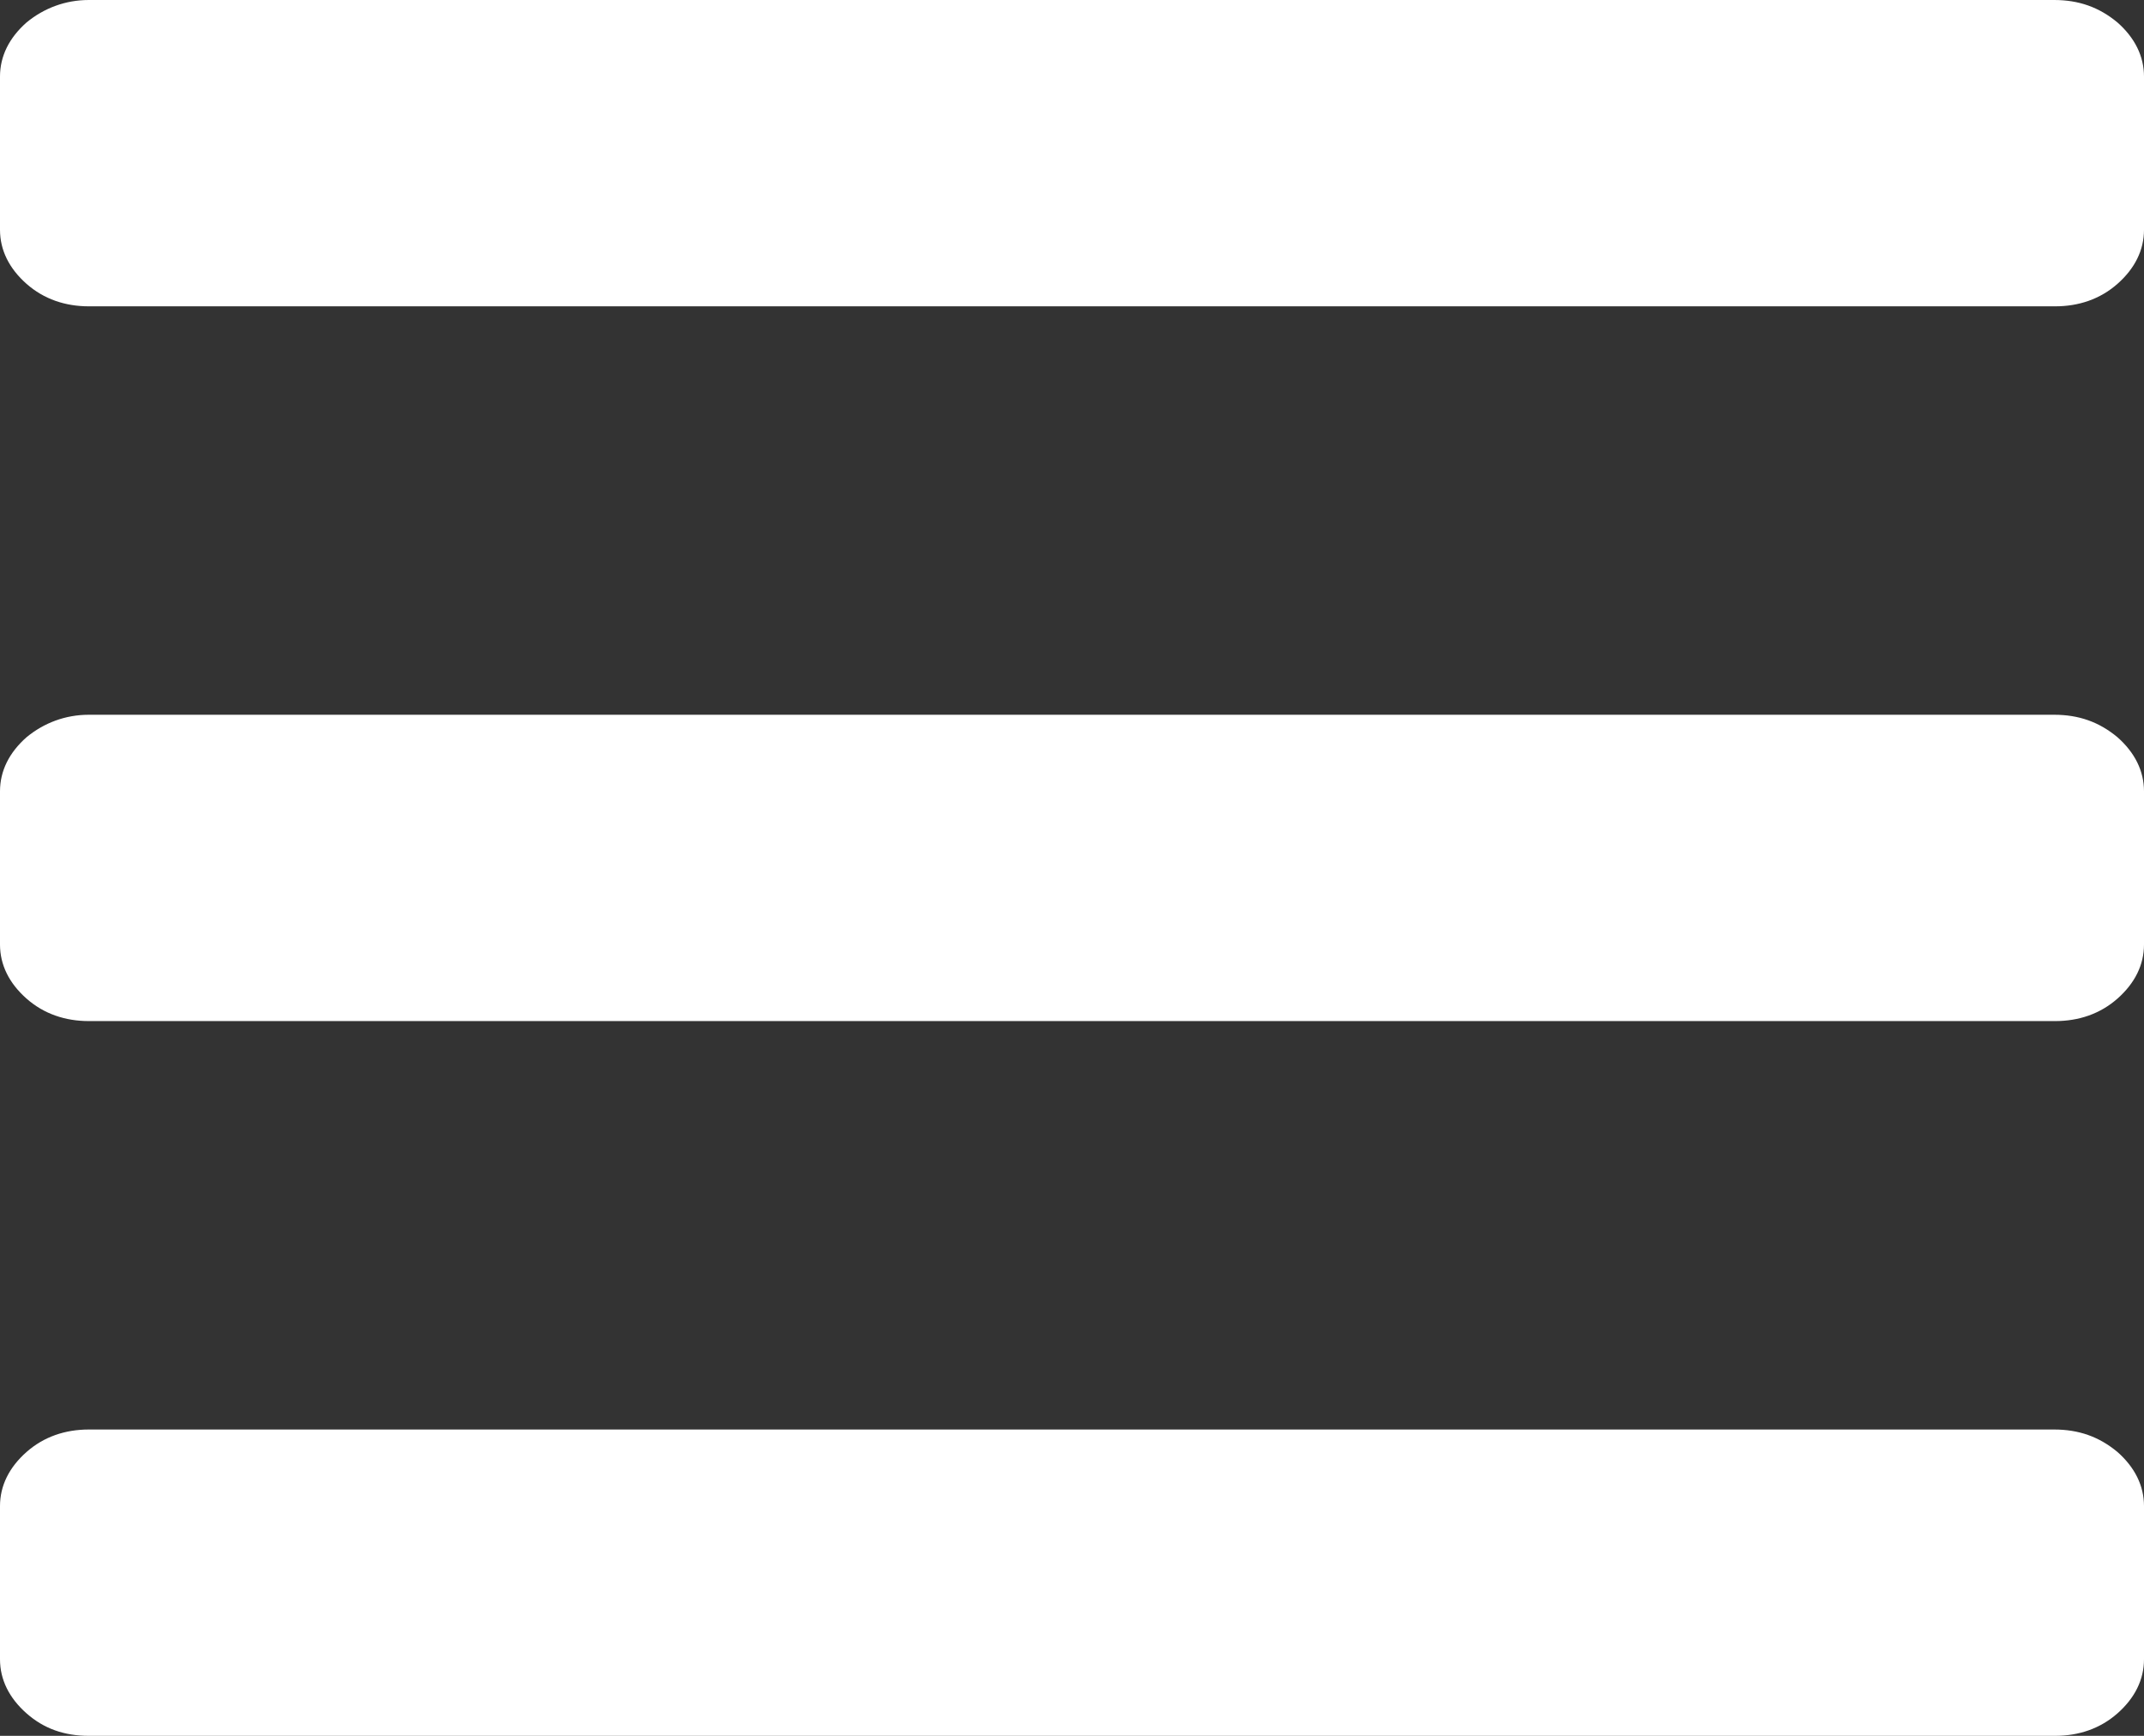
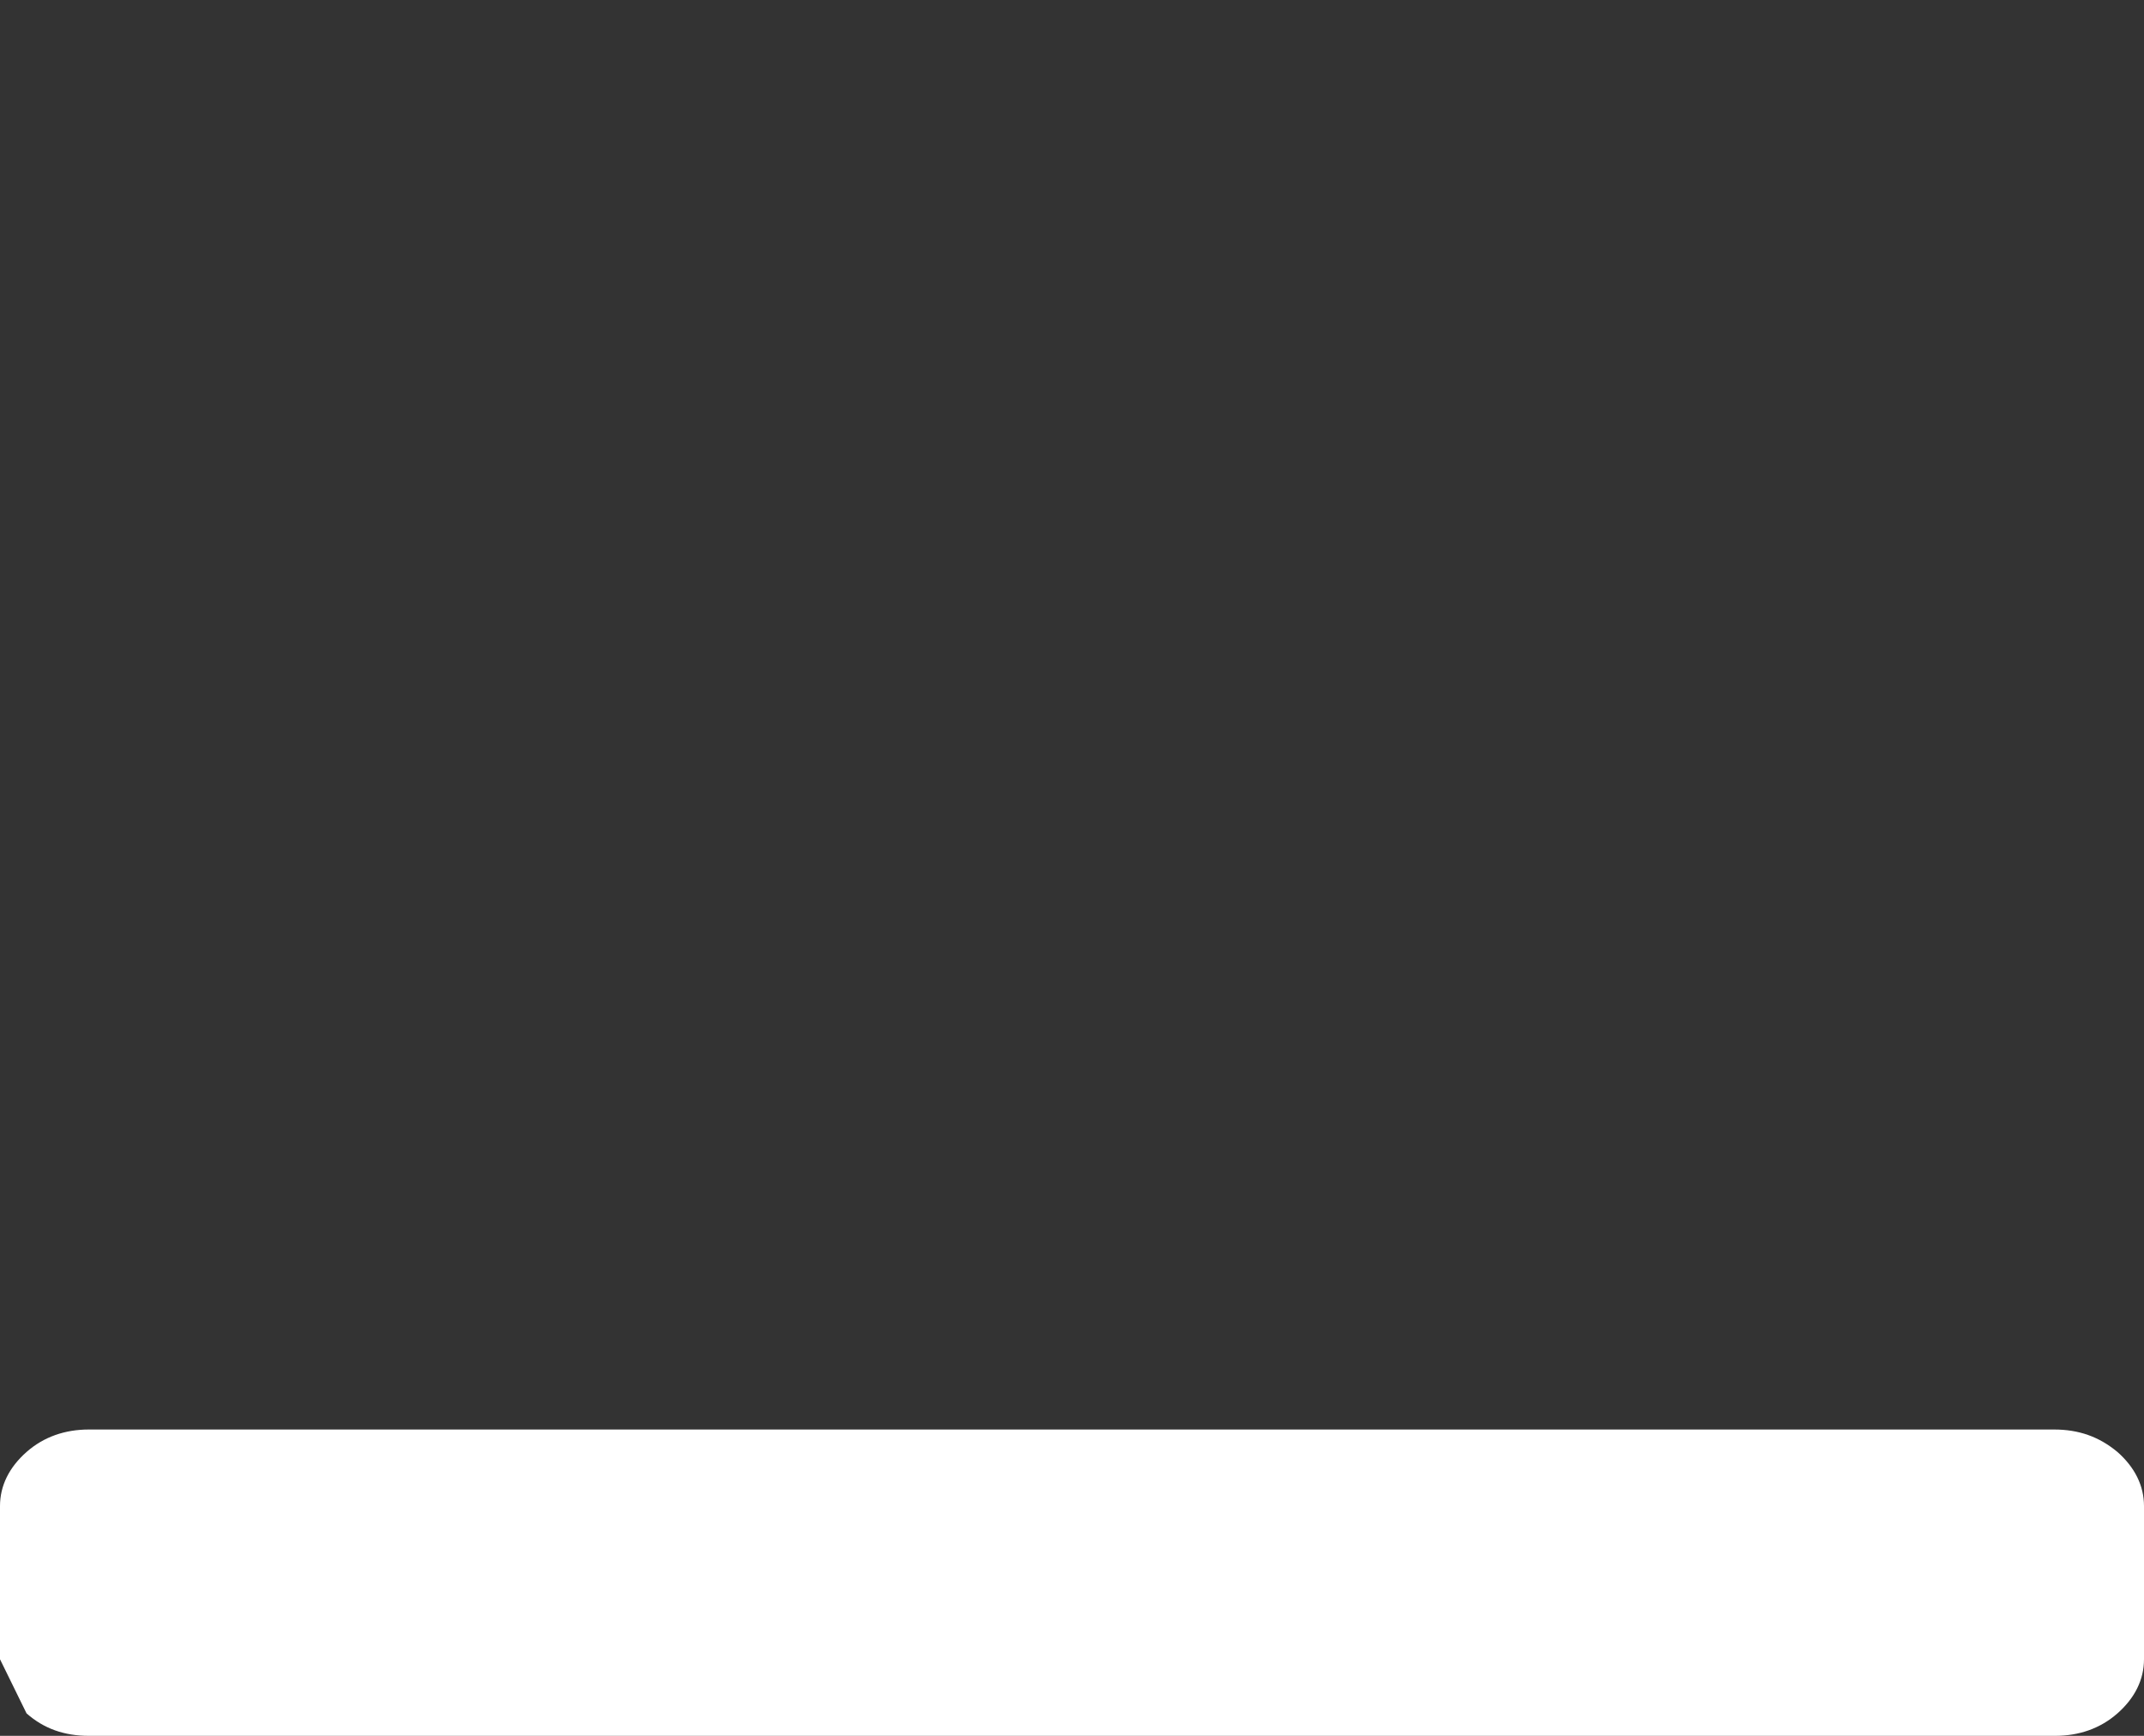
<svg xmlns="http://www.w3.org/2000/svg" id="Layer_1" enable-background="new 0 0 21 17" viewBox="0 0 21 17" x="0" y="0" width="21" height="17" xml:space="preserve" version="1.1">
  <rect x="0" y="0" width="21" height="17" fill="#333333" stroke="none" />
-   <path style="fill:#ffffff" d="M 0 2.25 v -1.5 c 0 -0.2 0.09 -0.38 0.26 -0.53 C 0.43 0.08 0.64 0 0.87 0 h 19.25 c 0.24 0 0.44 0.07 0.62 0.22 C 20.91 0.37 21 0.55 21 0.75 v 1.5 c 0 0.2 -0.09 0.38 -0.26 0.53 C 20.57 2.93 20.36 3 20.13 3 H 0.87 C 0.64 3 0.43 2.93 0.26 2.78 C 0.09 2.63 0 2.45 0 2.25 Z" />
-   <path style="fill:#ffffff" d="M 0 9.25 v -1.5 c 0 -0.2 0.09 -0.38 0.26 -0.53 C 0.43 7.08 0.64 7 0.87 7 h 19.25 c 0.24 0 0.44 0.07 0.62 0.22 C 20.91 7.37 21 7.55 21 7.75 v 1.5 c 0 0.2 -0.09 0.38 -0.26 0.53 C 20.57 9.93 20.36 10 20.13 10 H 0.87 C 0.64 10 0.43 9.93 0.26 9.78 C 0.09 9.63 0 9.45 0 9.25 Z" />
-   <path style="fill:#ffffff" d="M 0 16.25 v -1.5 c 0 -0.2 0.09 -0.38 0.26 -0.53 C 0.43 14.07 0.64 14 0.87 14 h 19.25 c 0.24 0 0.44 0.07 0.62 0.22 C 20.91 14.37 21 14.55 21 14.75 v 1.5 c 0 0.2 -0.09 0.38 -0.26 0.53 C 20.57 16.93 20.36 17 20.13 17 H 0.87 c -0.24 0 -0.44 -0.07 -0.61 -0.22 C 0.09 16.63 0 16.45 0 16.25 Z" />
+   <path style="fill:#ffffff" d="M 0 16.25 v -1.5 c 0 -0.2 0.09 -0.38 0.26 -0.53 C 0.43 14.07 0.64 14 0.87 14 h 19.25 c 0.24 0 0.44 0.07 0.62 0.22 C 20.91 14.37 21 14.55 21 14.75 v 1.5 c 0 0.2 -0.09 0.38 -0.26 0.53 C 20.57 16.93 20.36 17 20.13 17 H 0.87 c -0.24 0 -0.44 -0.07 -0.61 -0.22 Z" />
</svg>